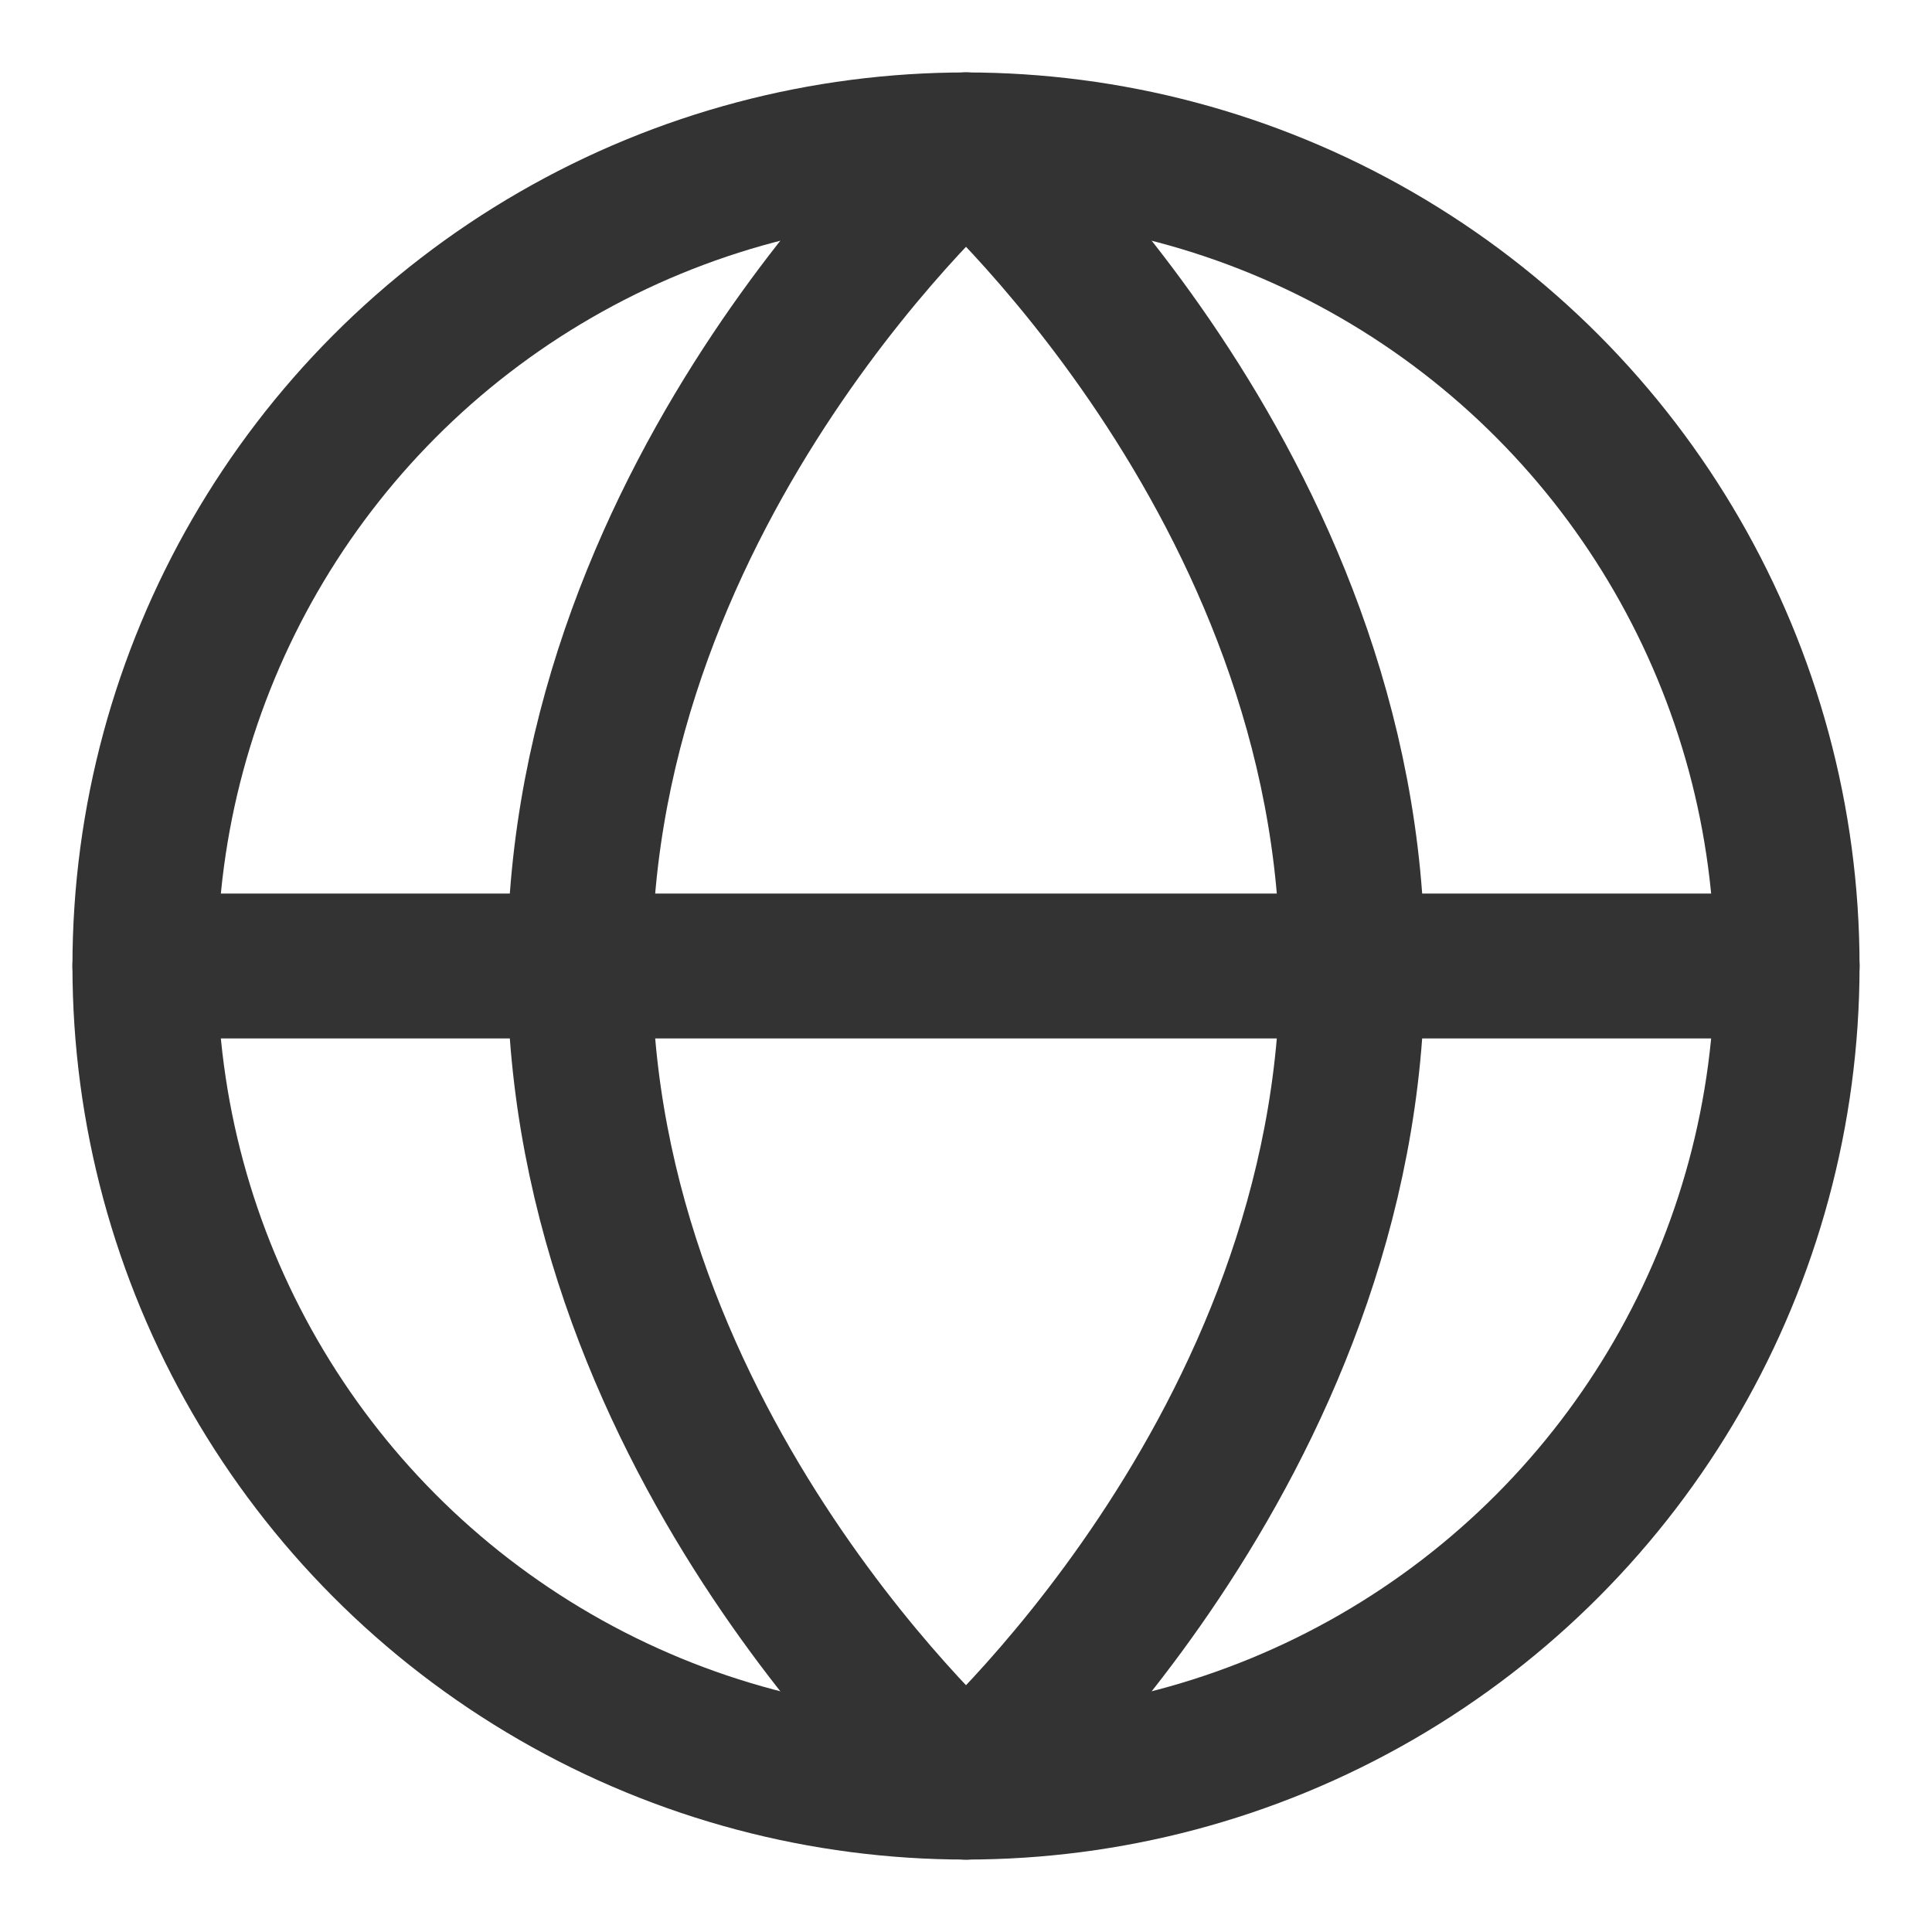
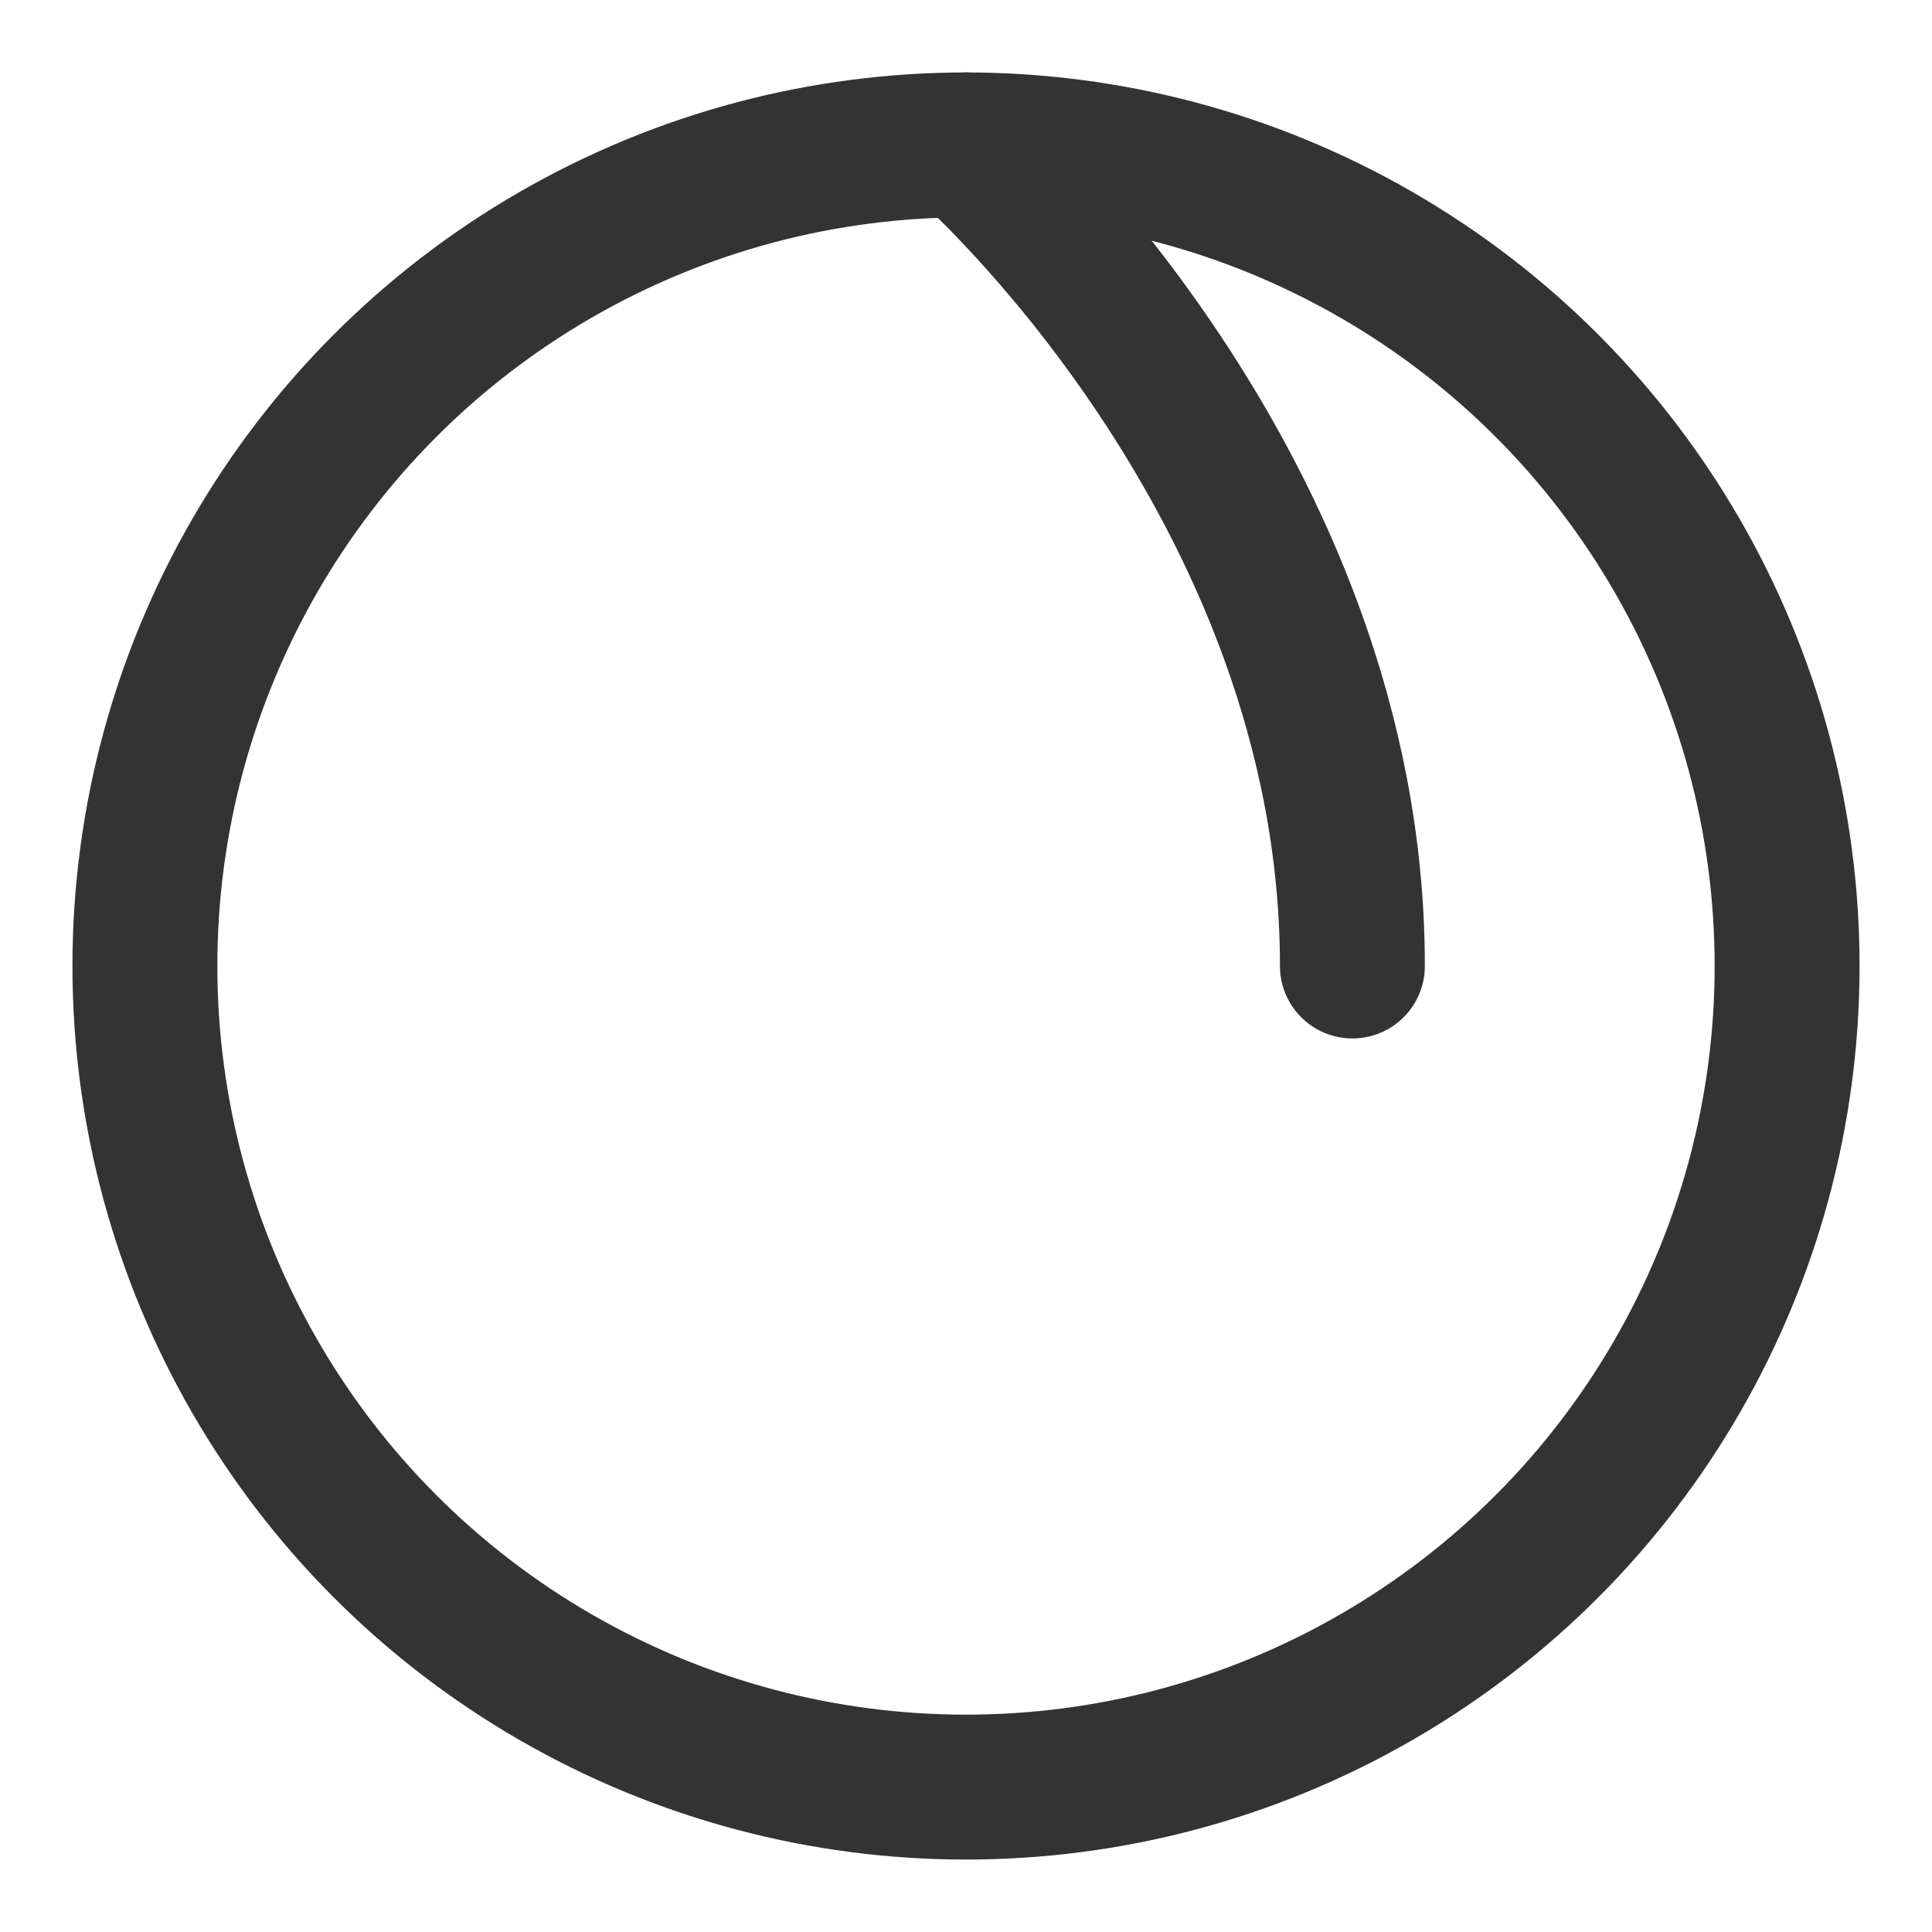
<svg xmlns="http://www.w3.org/2000/svg" width="20px" height="20px" viewBox="0 0 20 20" version="1.1">
  <title>全球语言图标</title>
  <g stroke="none" stroke-width="1" fill="none" fill-rule="evenodd">
    <g transform="translate(1.500, 1.500)" stroke="#333333" stroke-width="1.5">
      <circle cx="8.5" cy="8.5" r="8.5" />
-       <path d="M8.5,0 C8.5,0 4.5,3.5 4.5,8.5 C4.5,13.5 8.5,17 8.5,17" stroke-linecap="round" />
-       <path d="M8.5,0 C8.5,0 12.5,3.5 12.5,8.5 C12.5,13.5 8.5,17 8.5,17" stroke-linecap="round" />
-       <line x1="0" y1="8.5" x2="17" y2="8.5" stroke-linecap="round" />
+       <path d="M8.5,0 C8.5,0 12.5,3.5 12.5,8.5 " stroke-linecap="round" />
    </g>
  </g>
</svg>